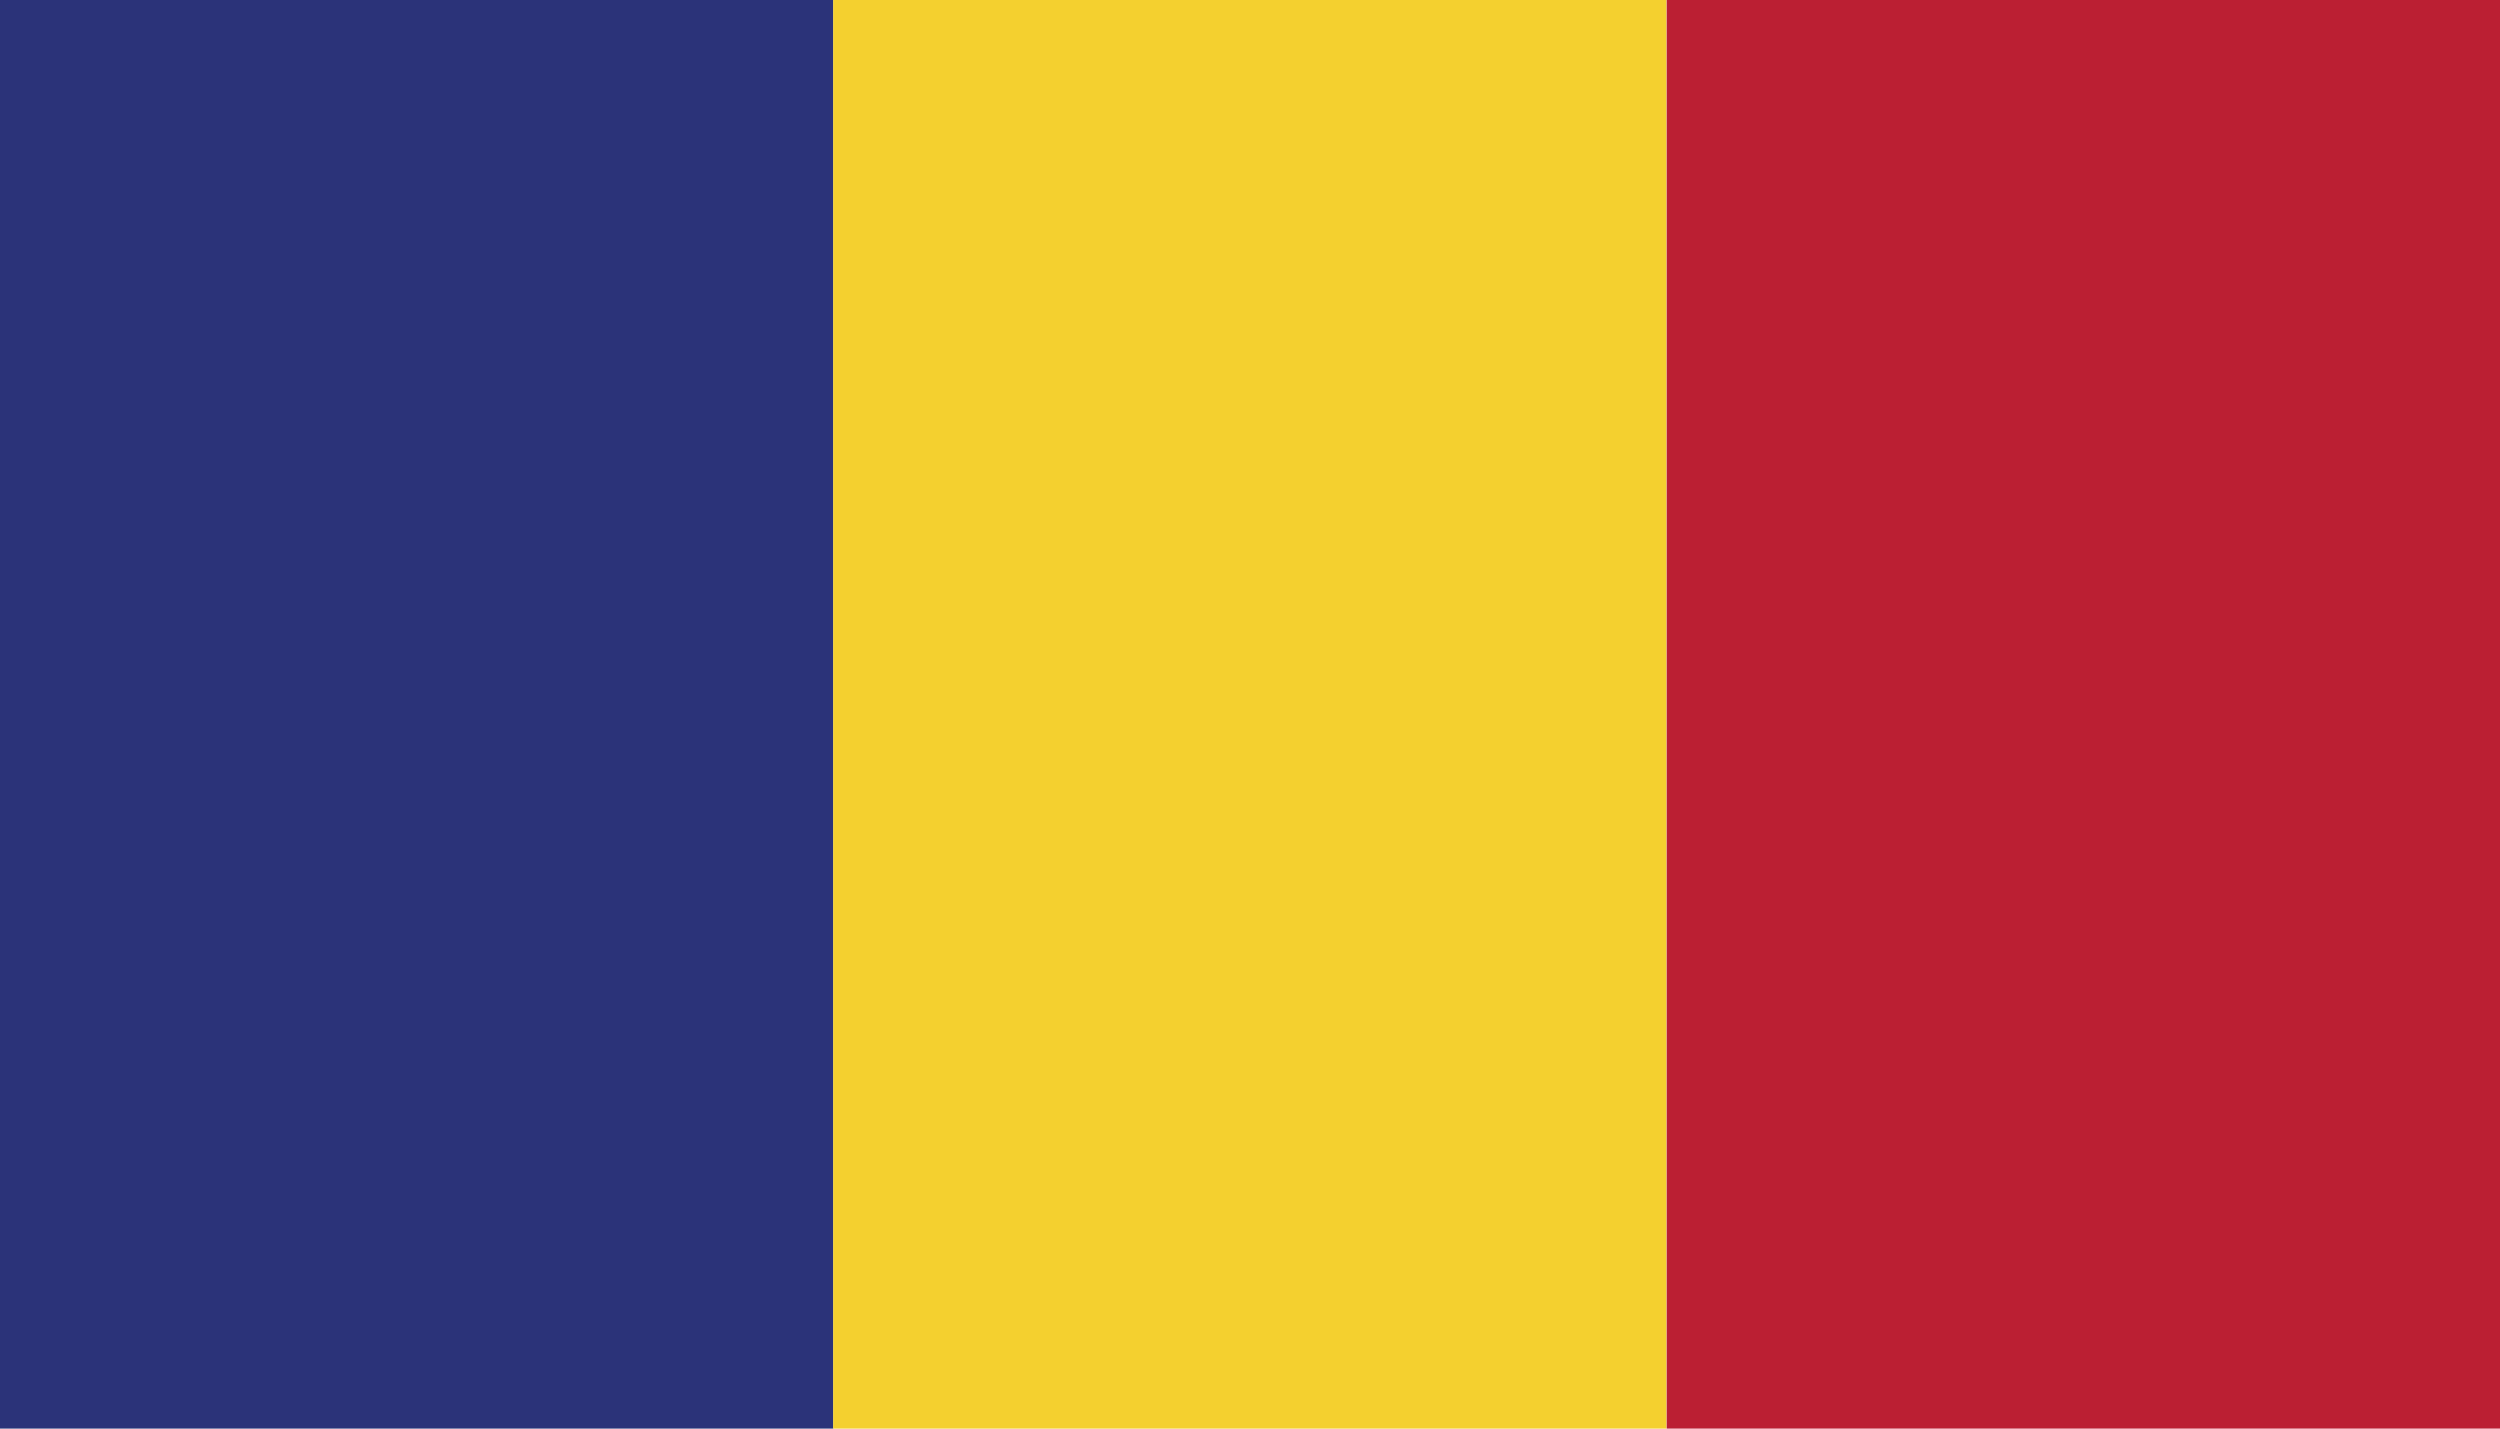
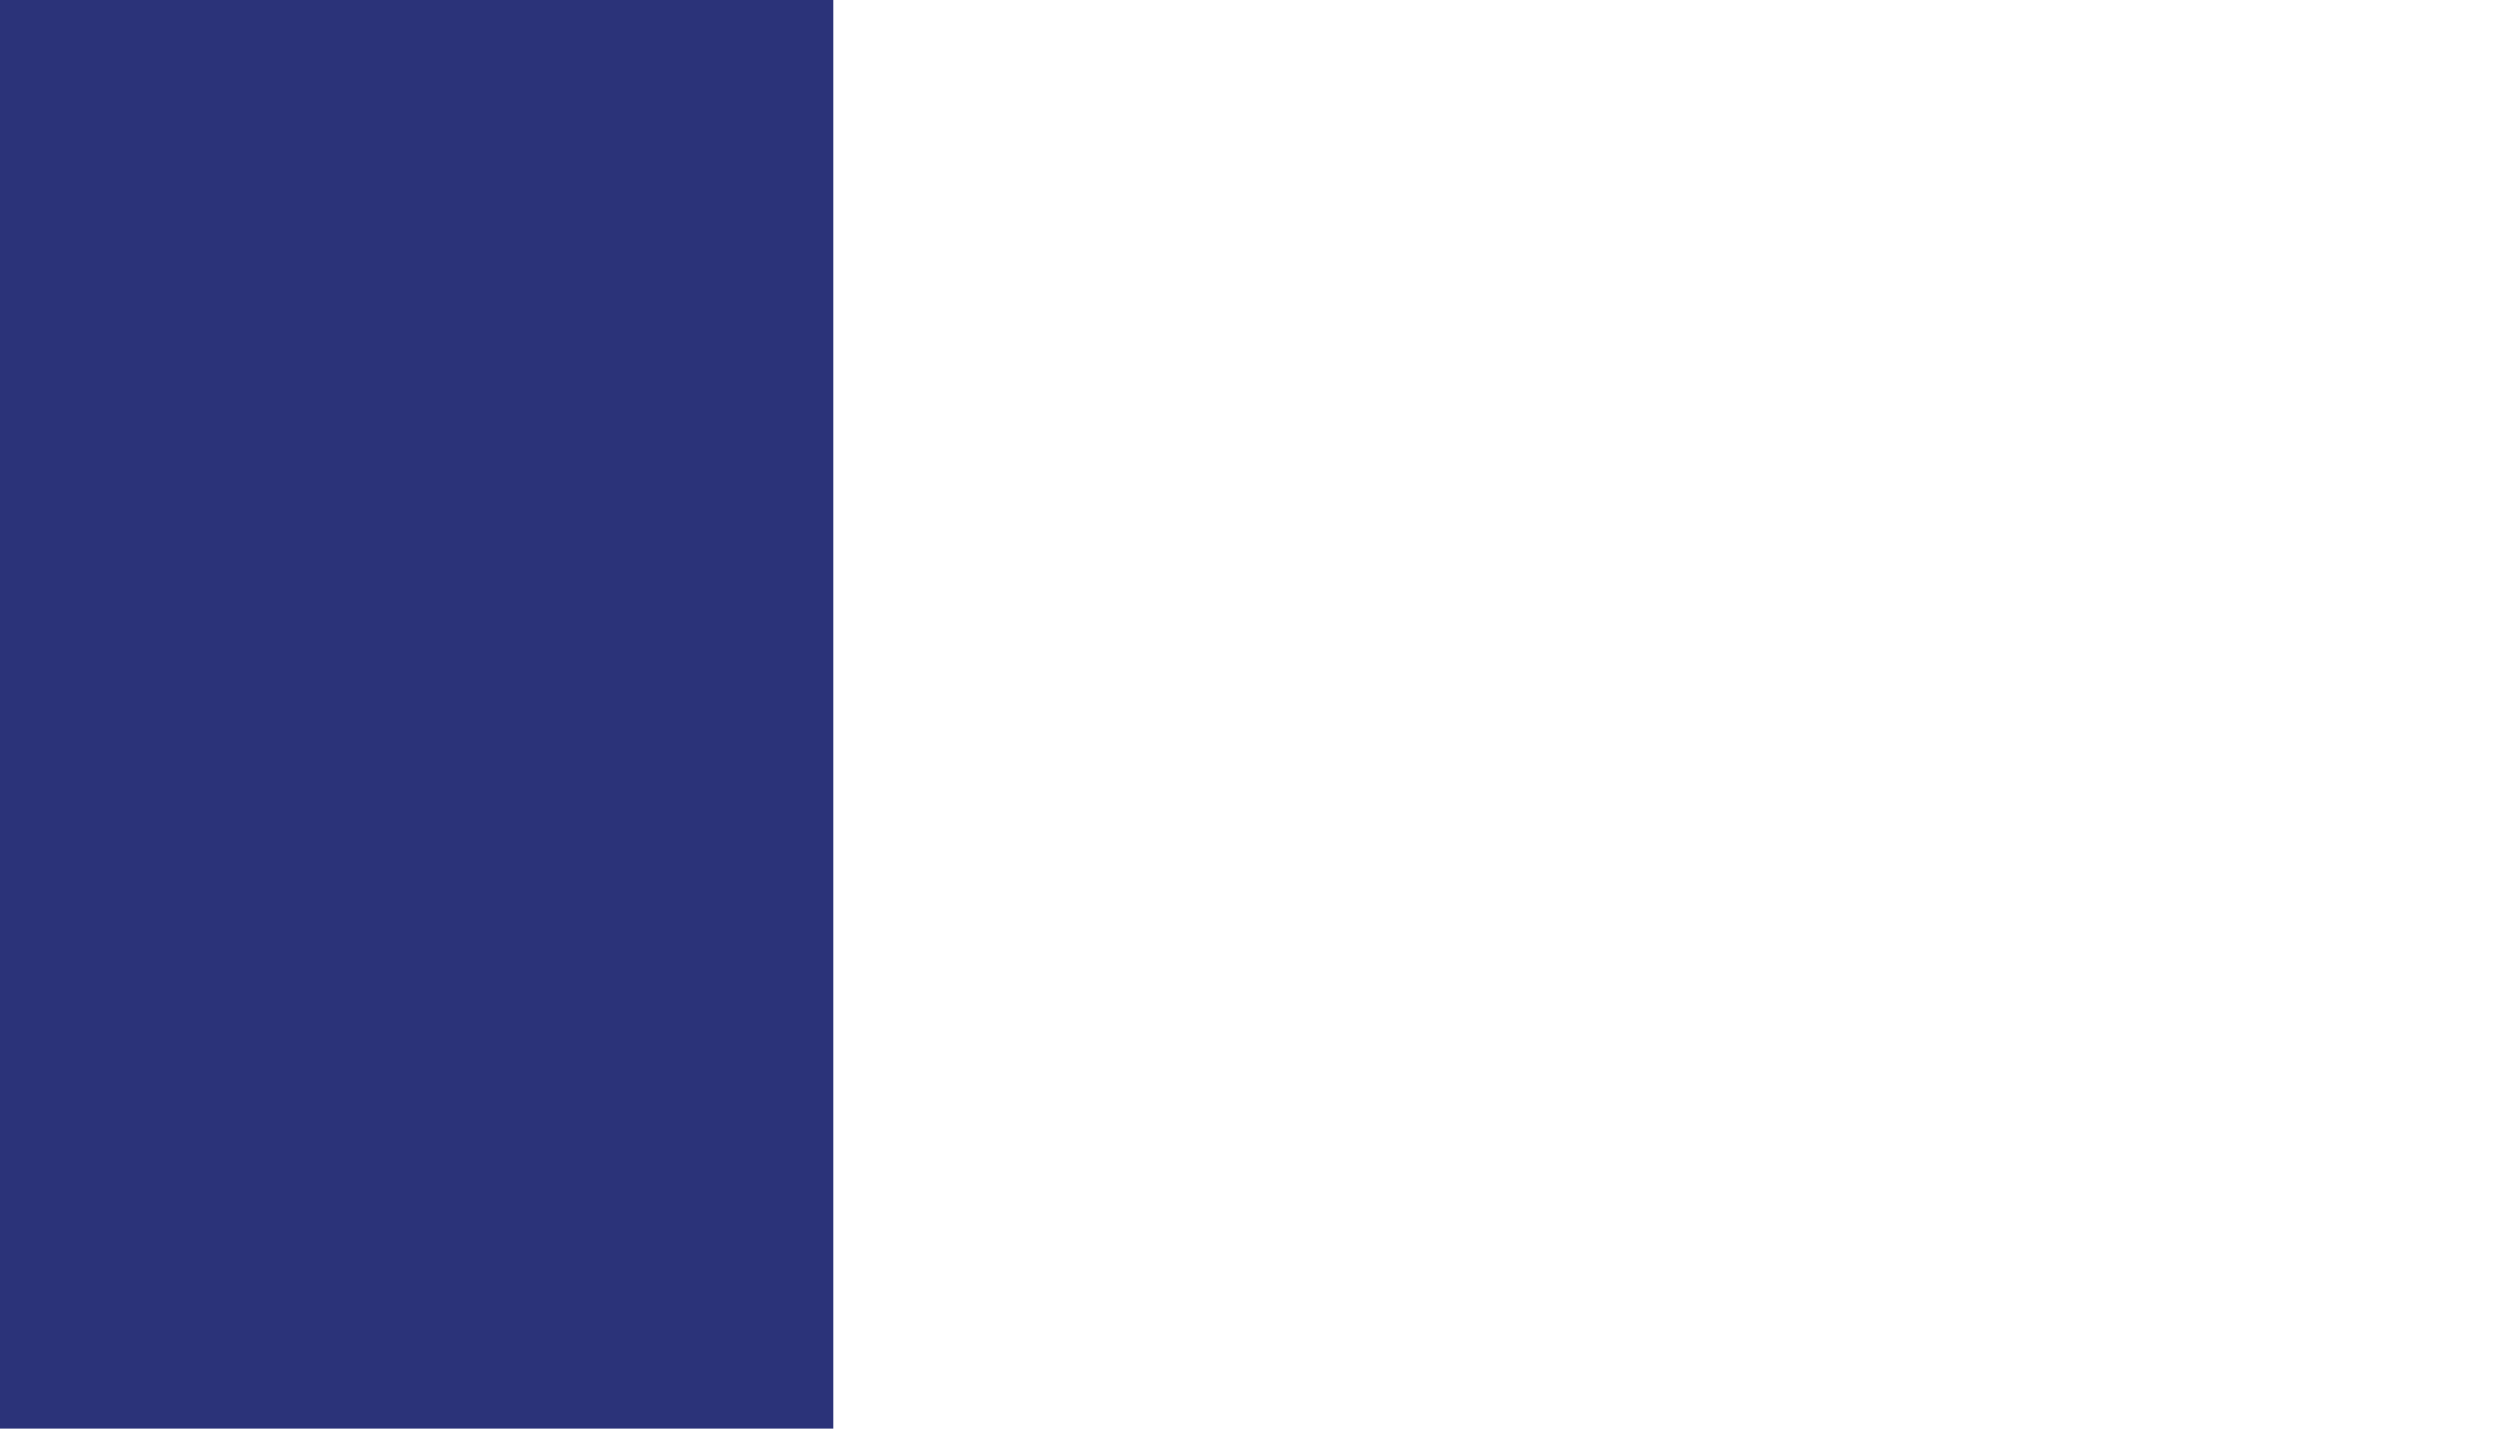
<svg xmlns="http://www.w3.org/2000/svg" width="56" height="32" viewBox="0 0 56 32" fill="none">
  <path fill-rule="evenodd" clip-rule="evenodd" d="M0 32H18.666V0H0V32Z" fill="#2B3379" />
-   <path fill-rule="evenodd" clip-rule="evenodd" d="M18.663 32H37.329V0H18.663V32Z" fill="#F4D02F" />
-   <path fill-rule="evenodd" clip-rule="evenodd" d="M37.334 32H56V0H37.334V32Z" fill="#BB1F33" />
+   <path fill-rule="evenodd" clip-rule="evenodd" d="M18.663 32H37.329H18.663V32Z" fill="#F4D02F" />
</svg>